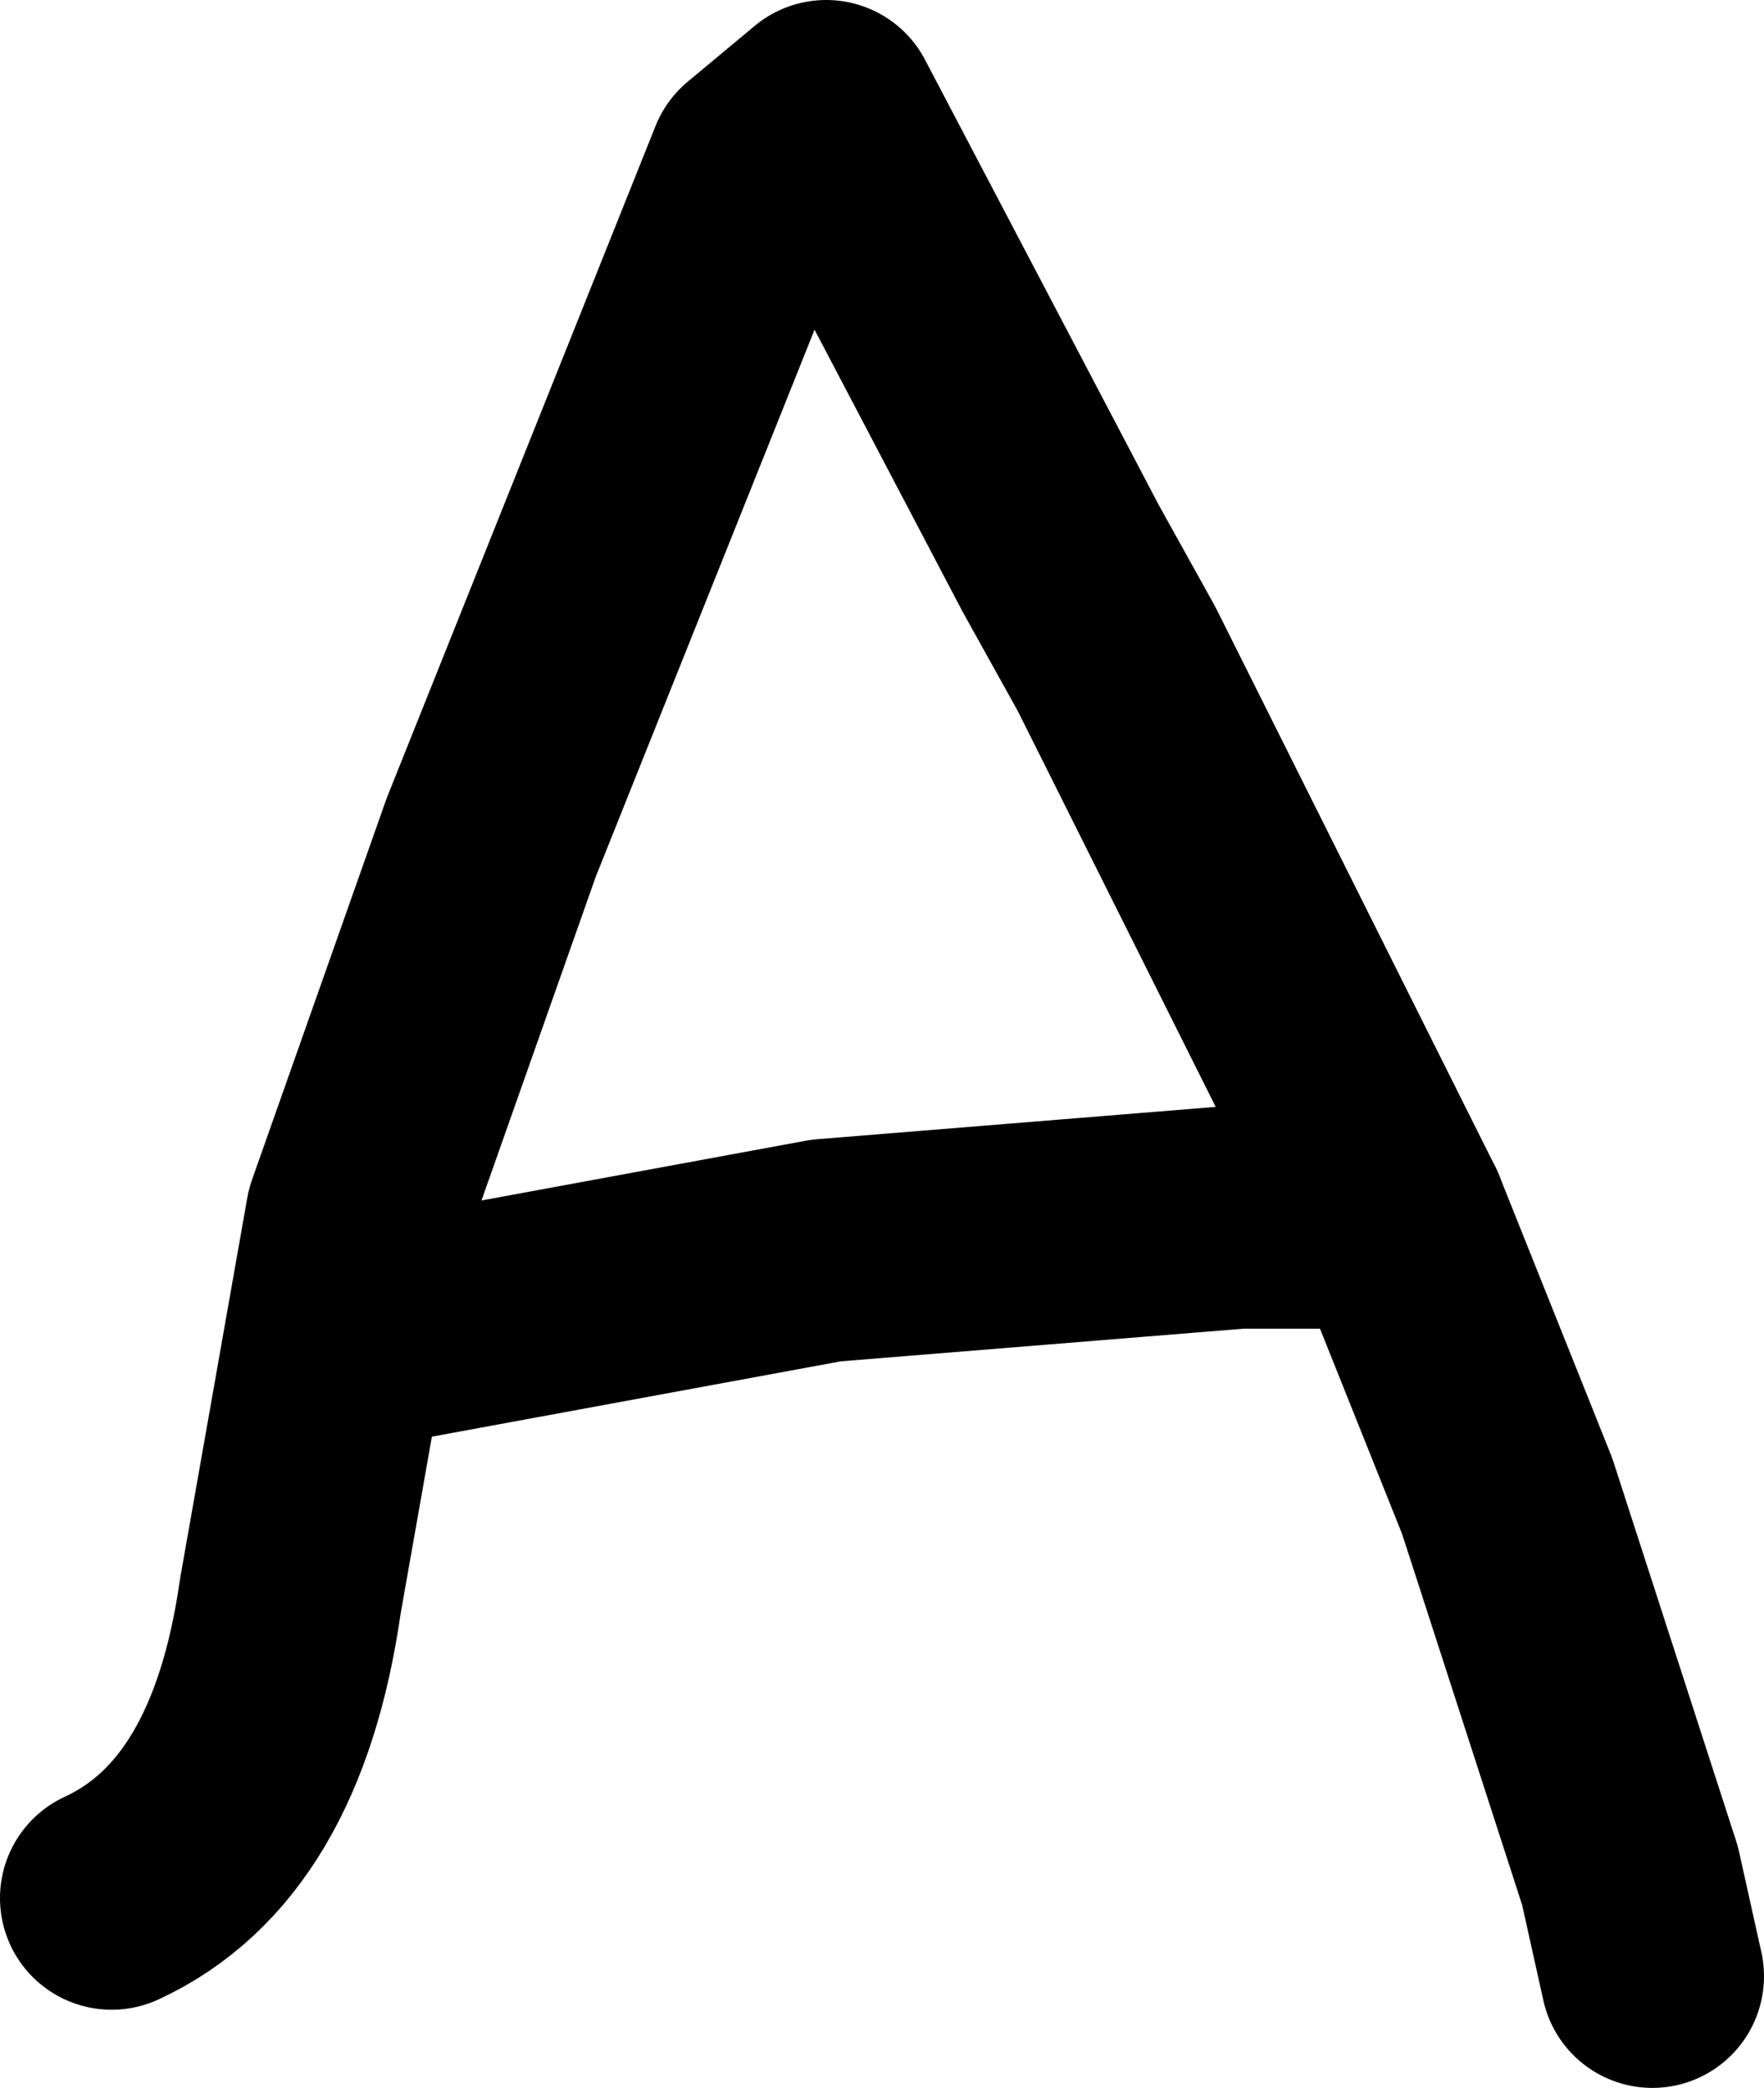
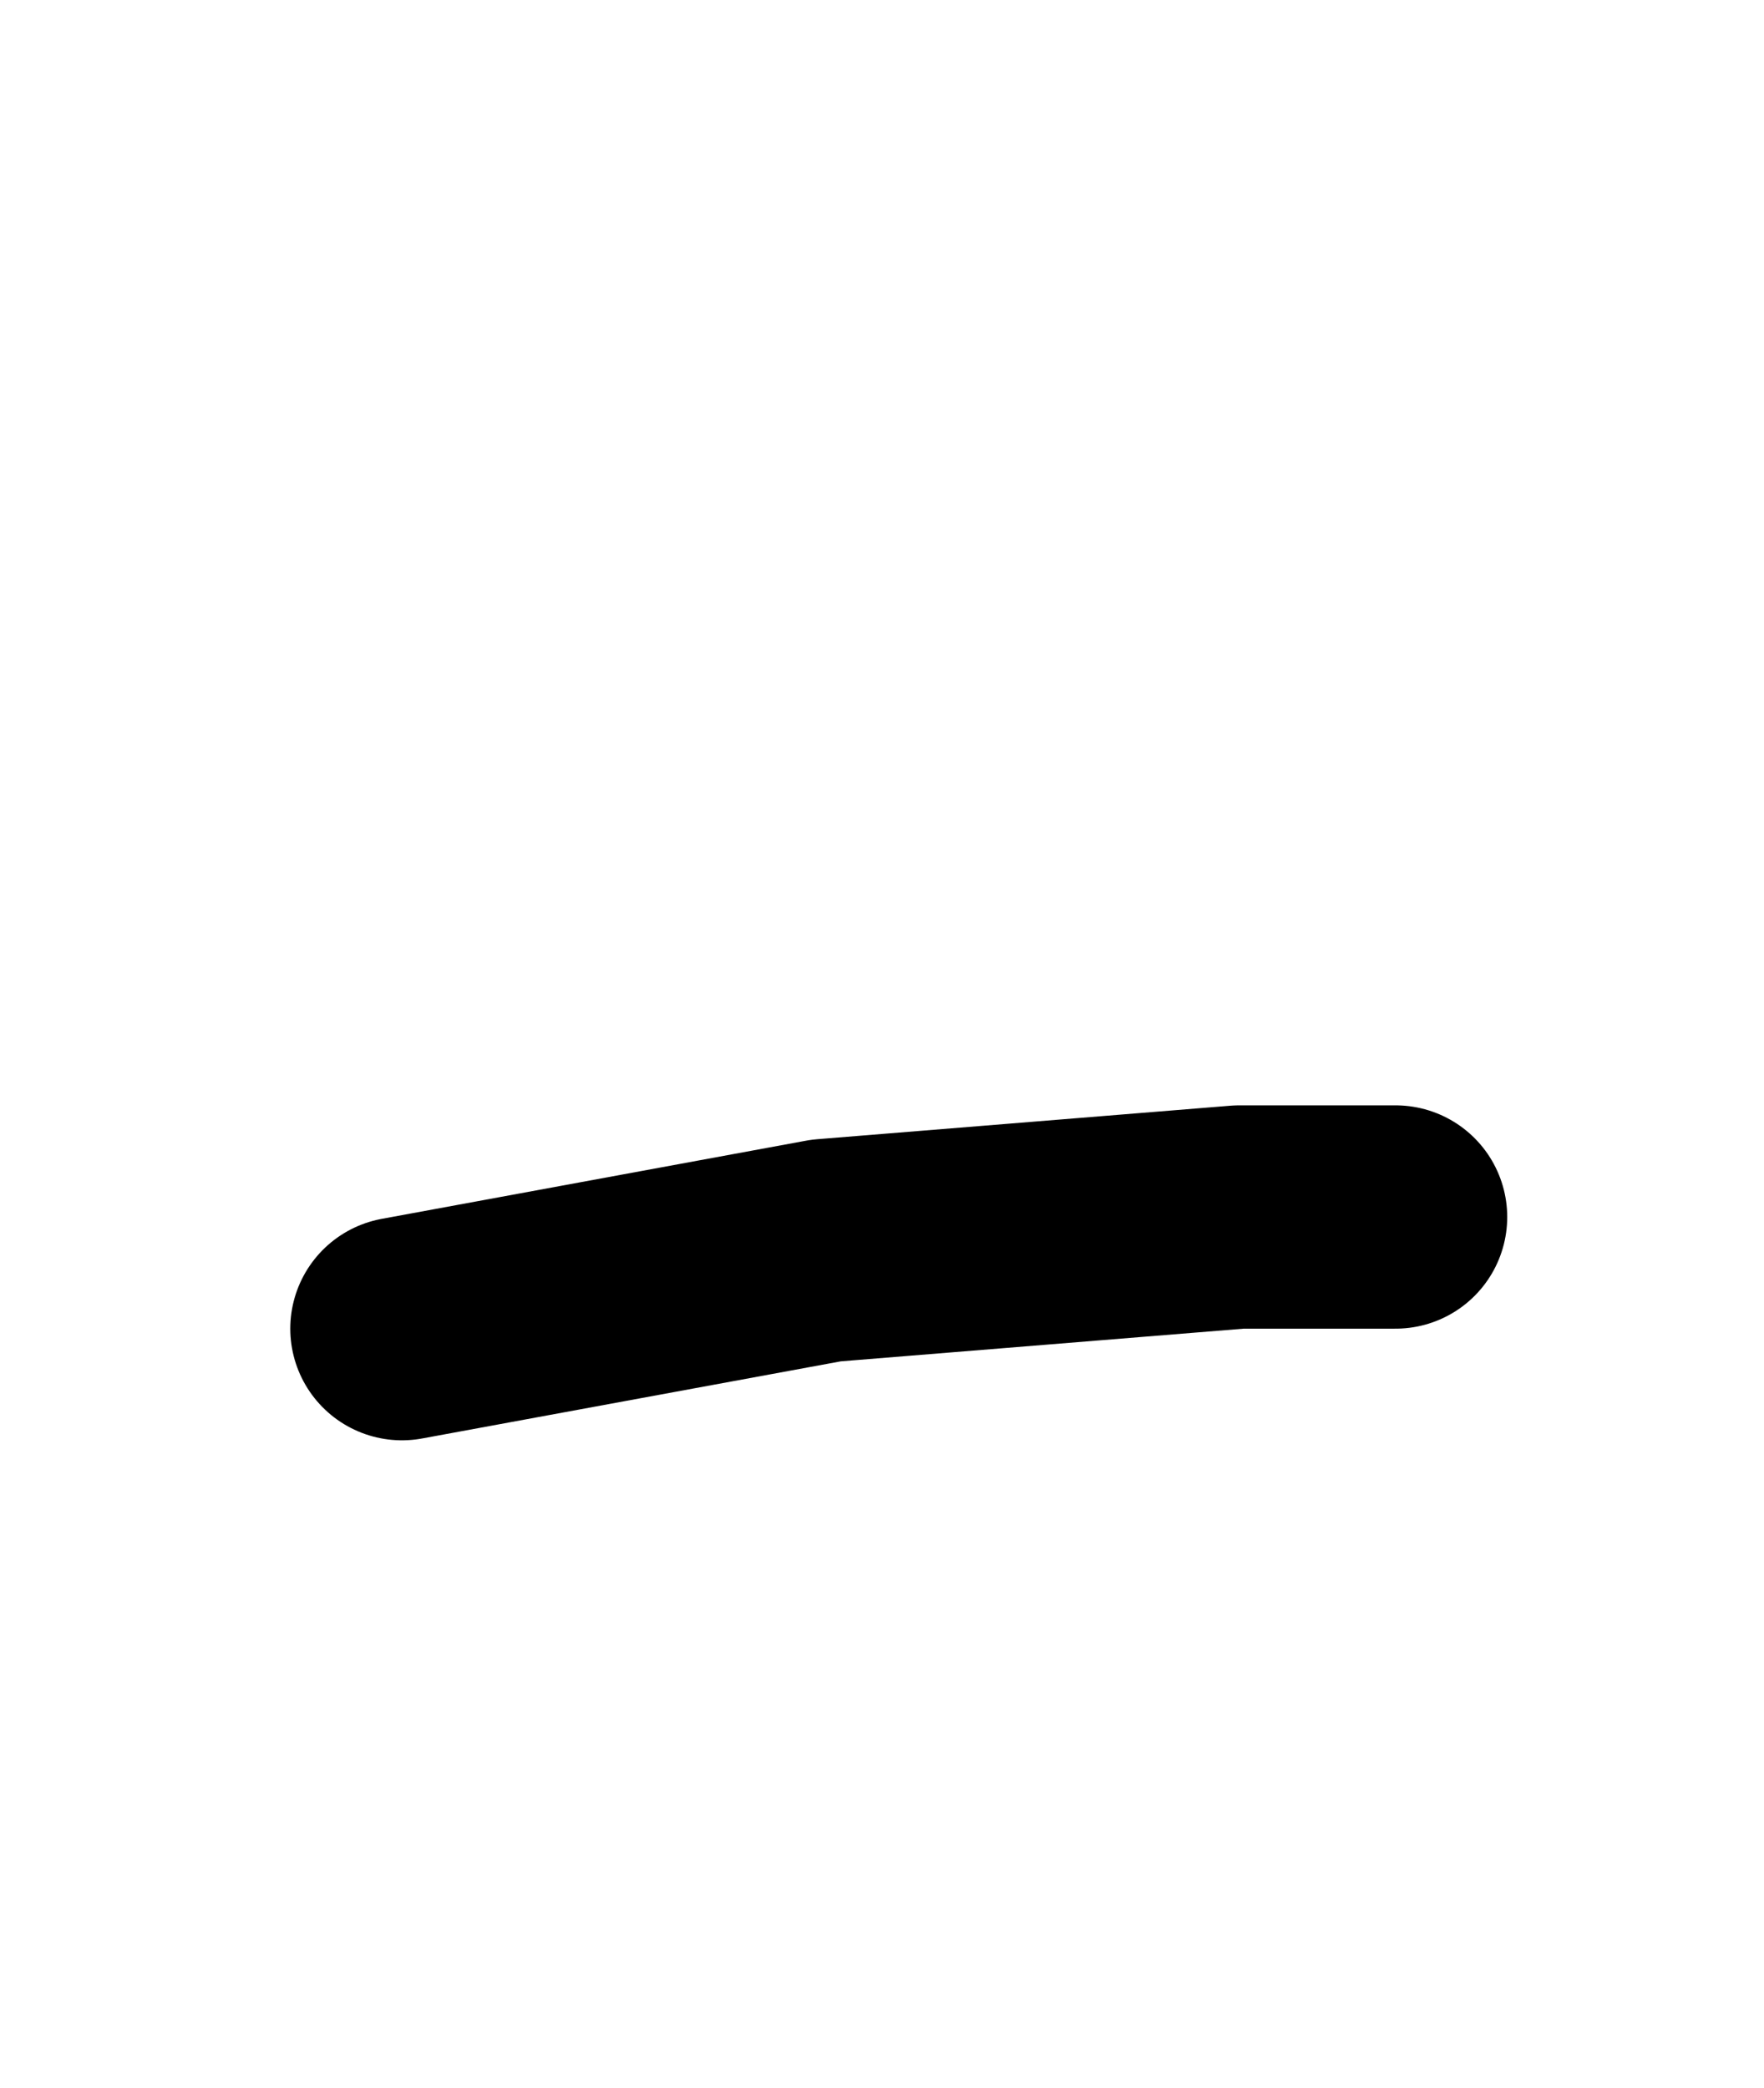
<svg xmlns="http://www.w3.org/2000/svg" height="9.35px" width="7.9px">
  <g transform="matrix(1.0, 0.0, 0.0, 1.0, 3.9, 4.9)">
-     <path d="M-3.4 3.6 Q-2.75 3.3 -2.6 2.25 L-2.3 0.55 -1.7 -1.15 -1.1 -2.65 -0.5 -4.15 -0.2 -4.4 0.85 -2.4 1.1 -1.95 2.0 -0.15 2.35 0.55 2.85 1.8 3.4 3.5 3.5 3.95" fill="none" stroke="#000000" stroke-linecap="round" stroke-linejoin="round" stroke-width="1.0" />
    <path d="M-2.1 1.05 L-0.2 0.7 1.65 0.55 2.35 0.55" fill="none" stroke="#000000" stroke-linecap="round" stroke-linejoin="round" stroke-width="1.0" />
  </g>
</svg>